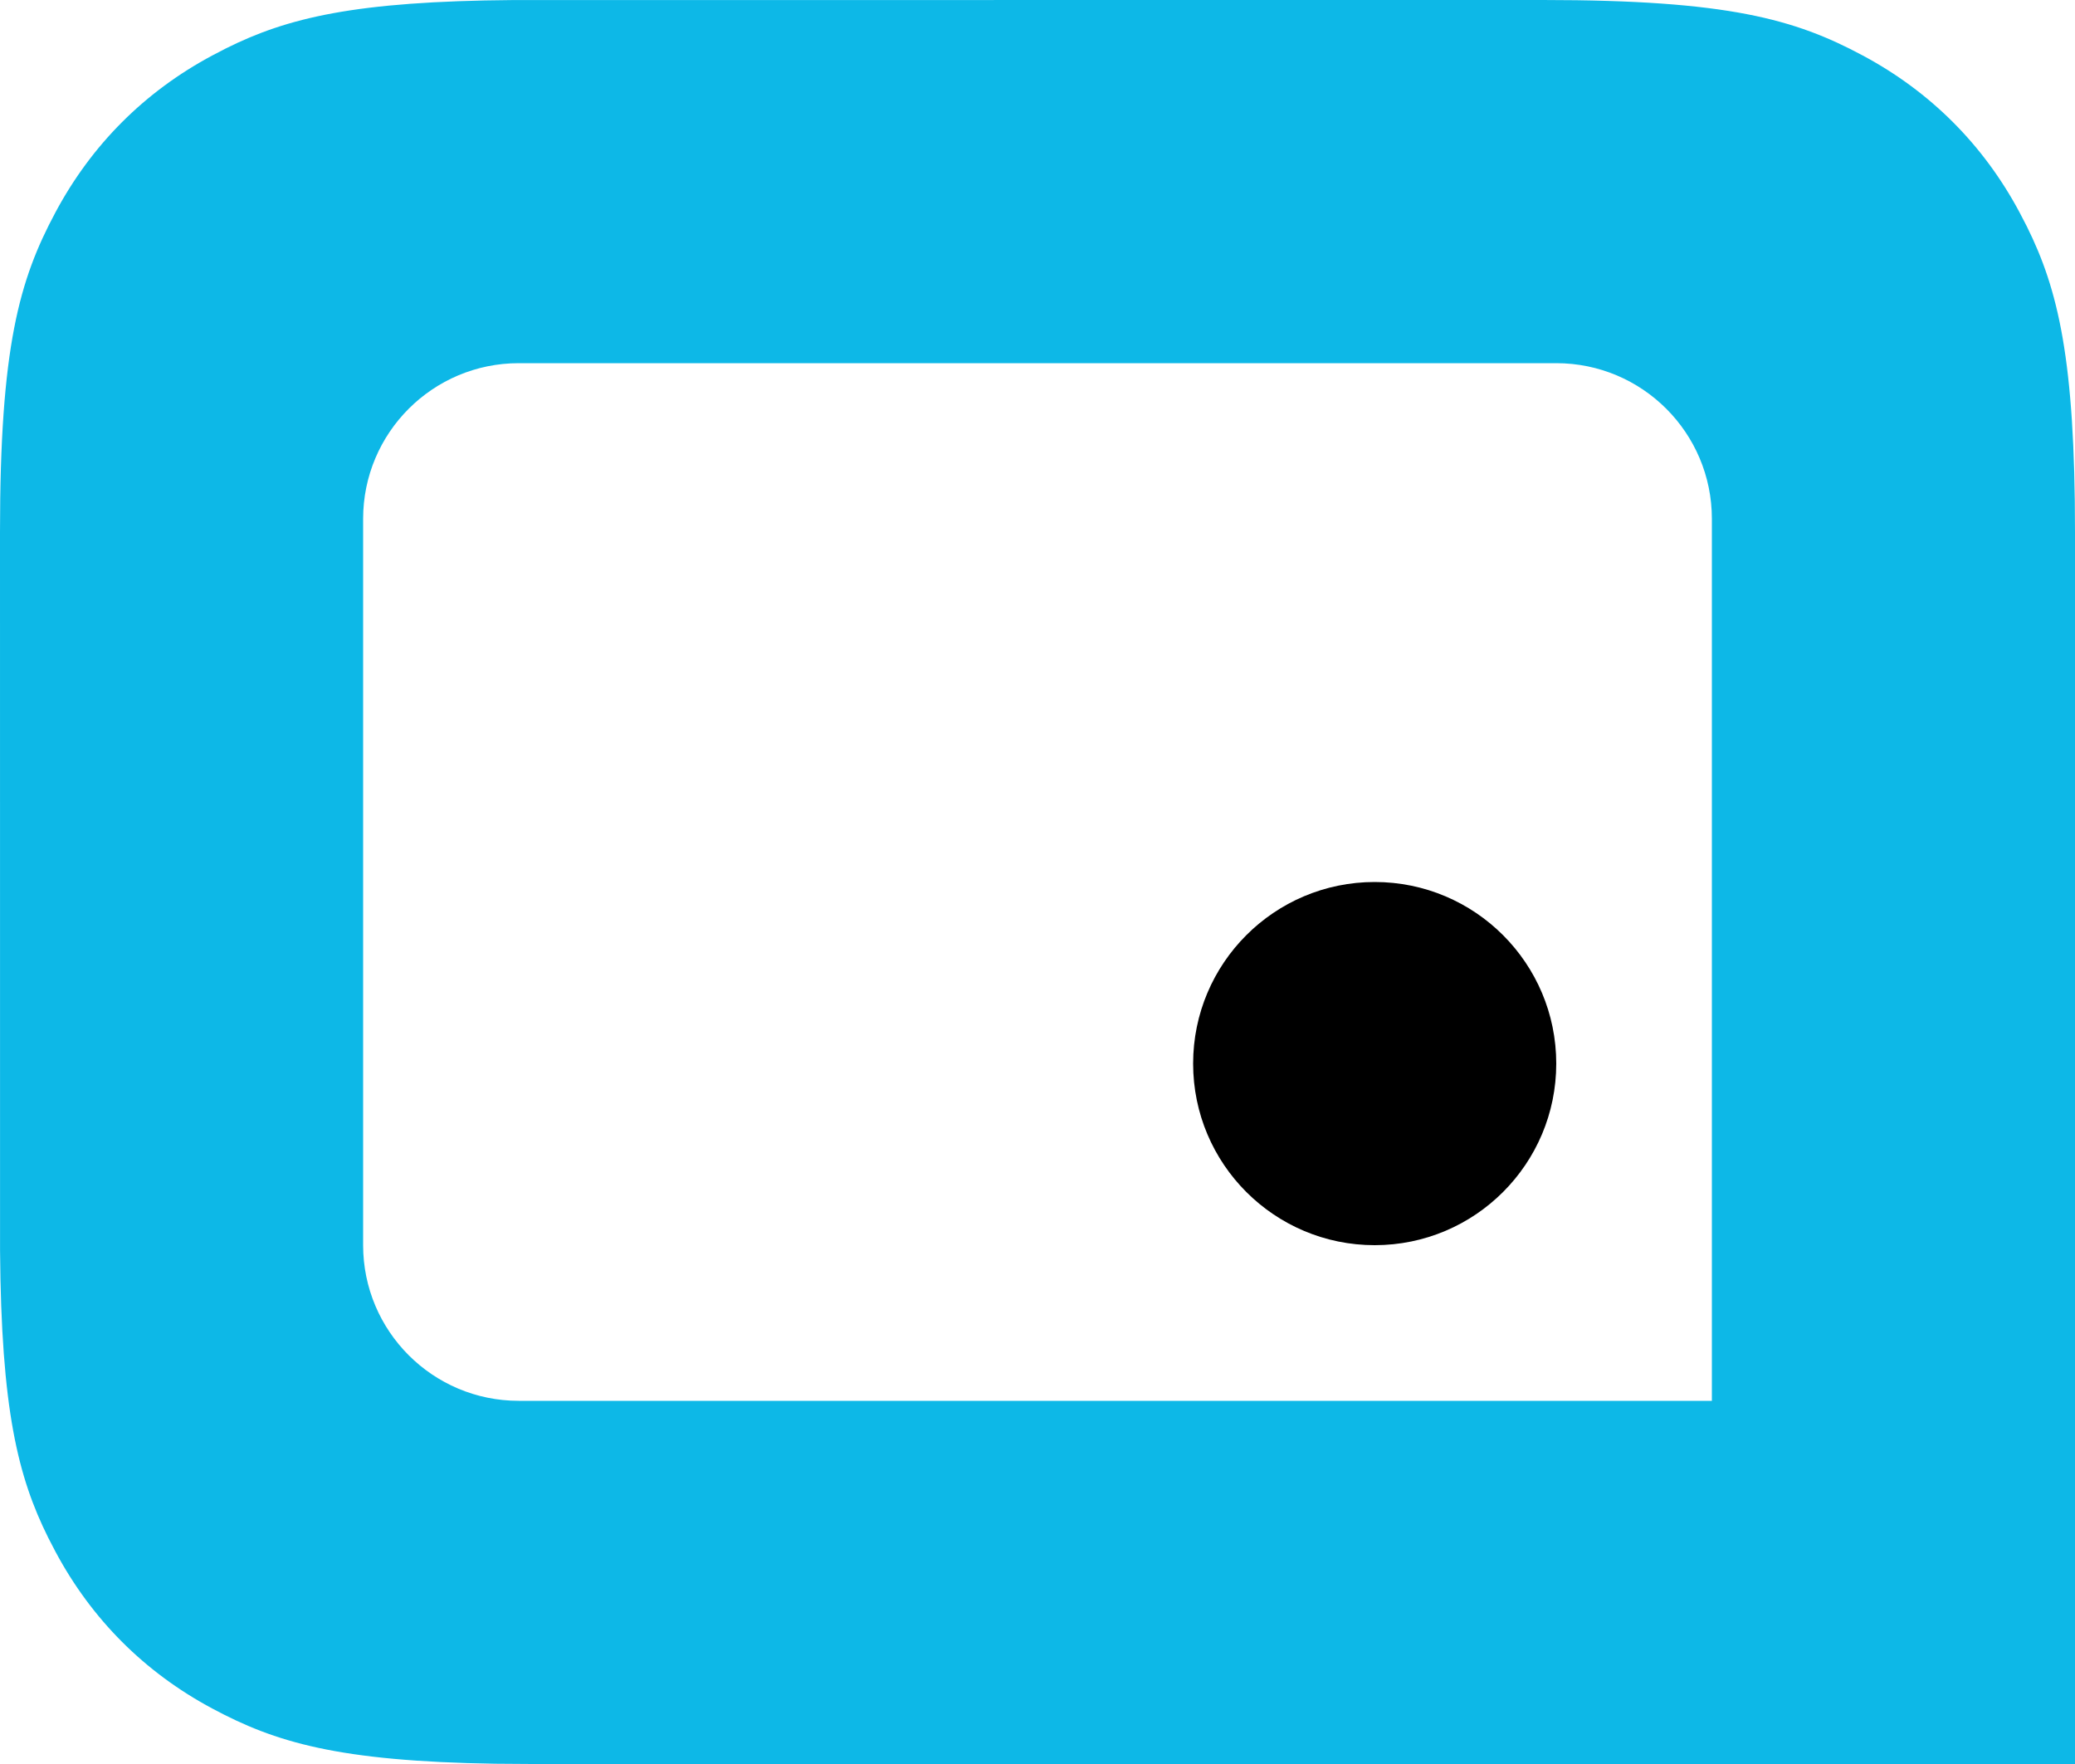
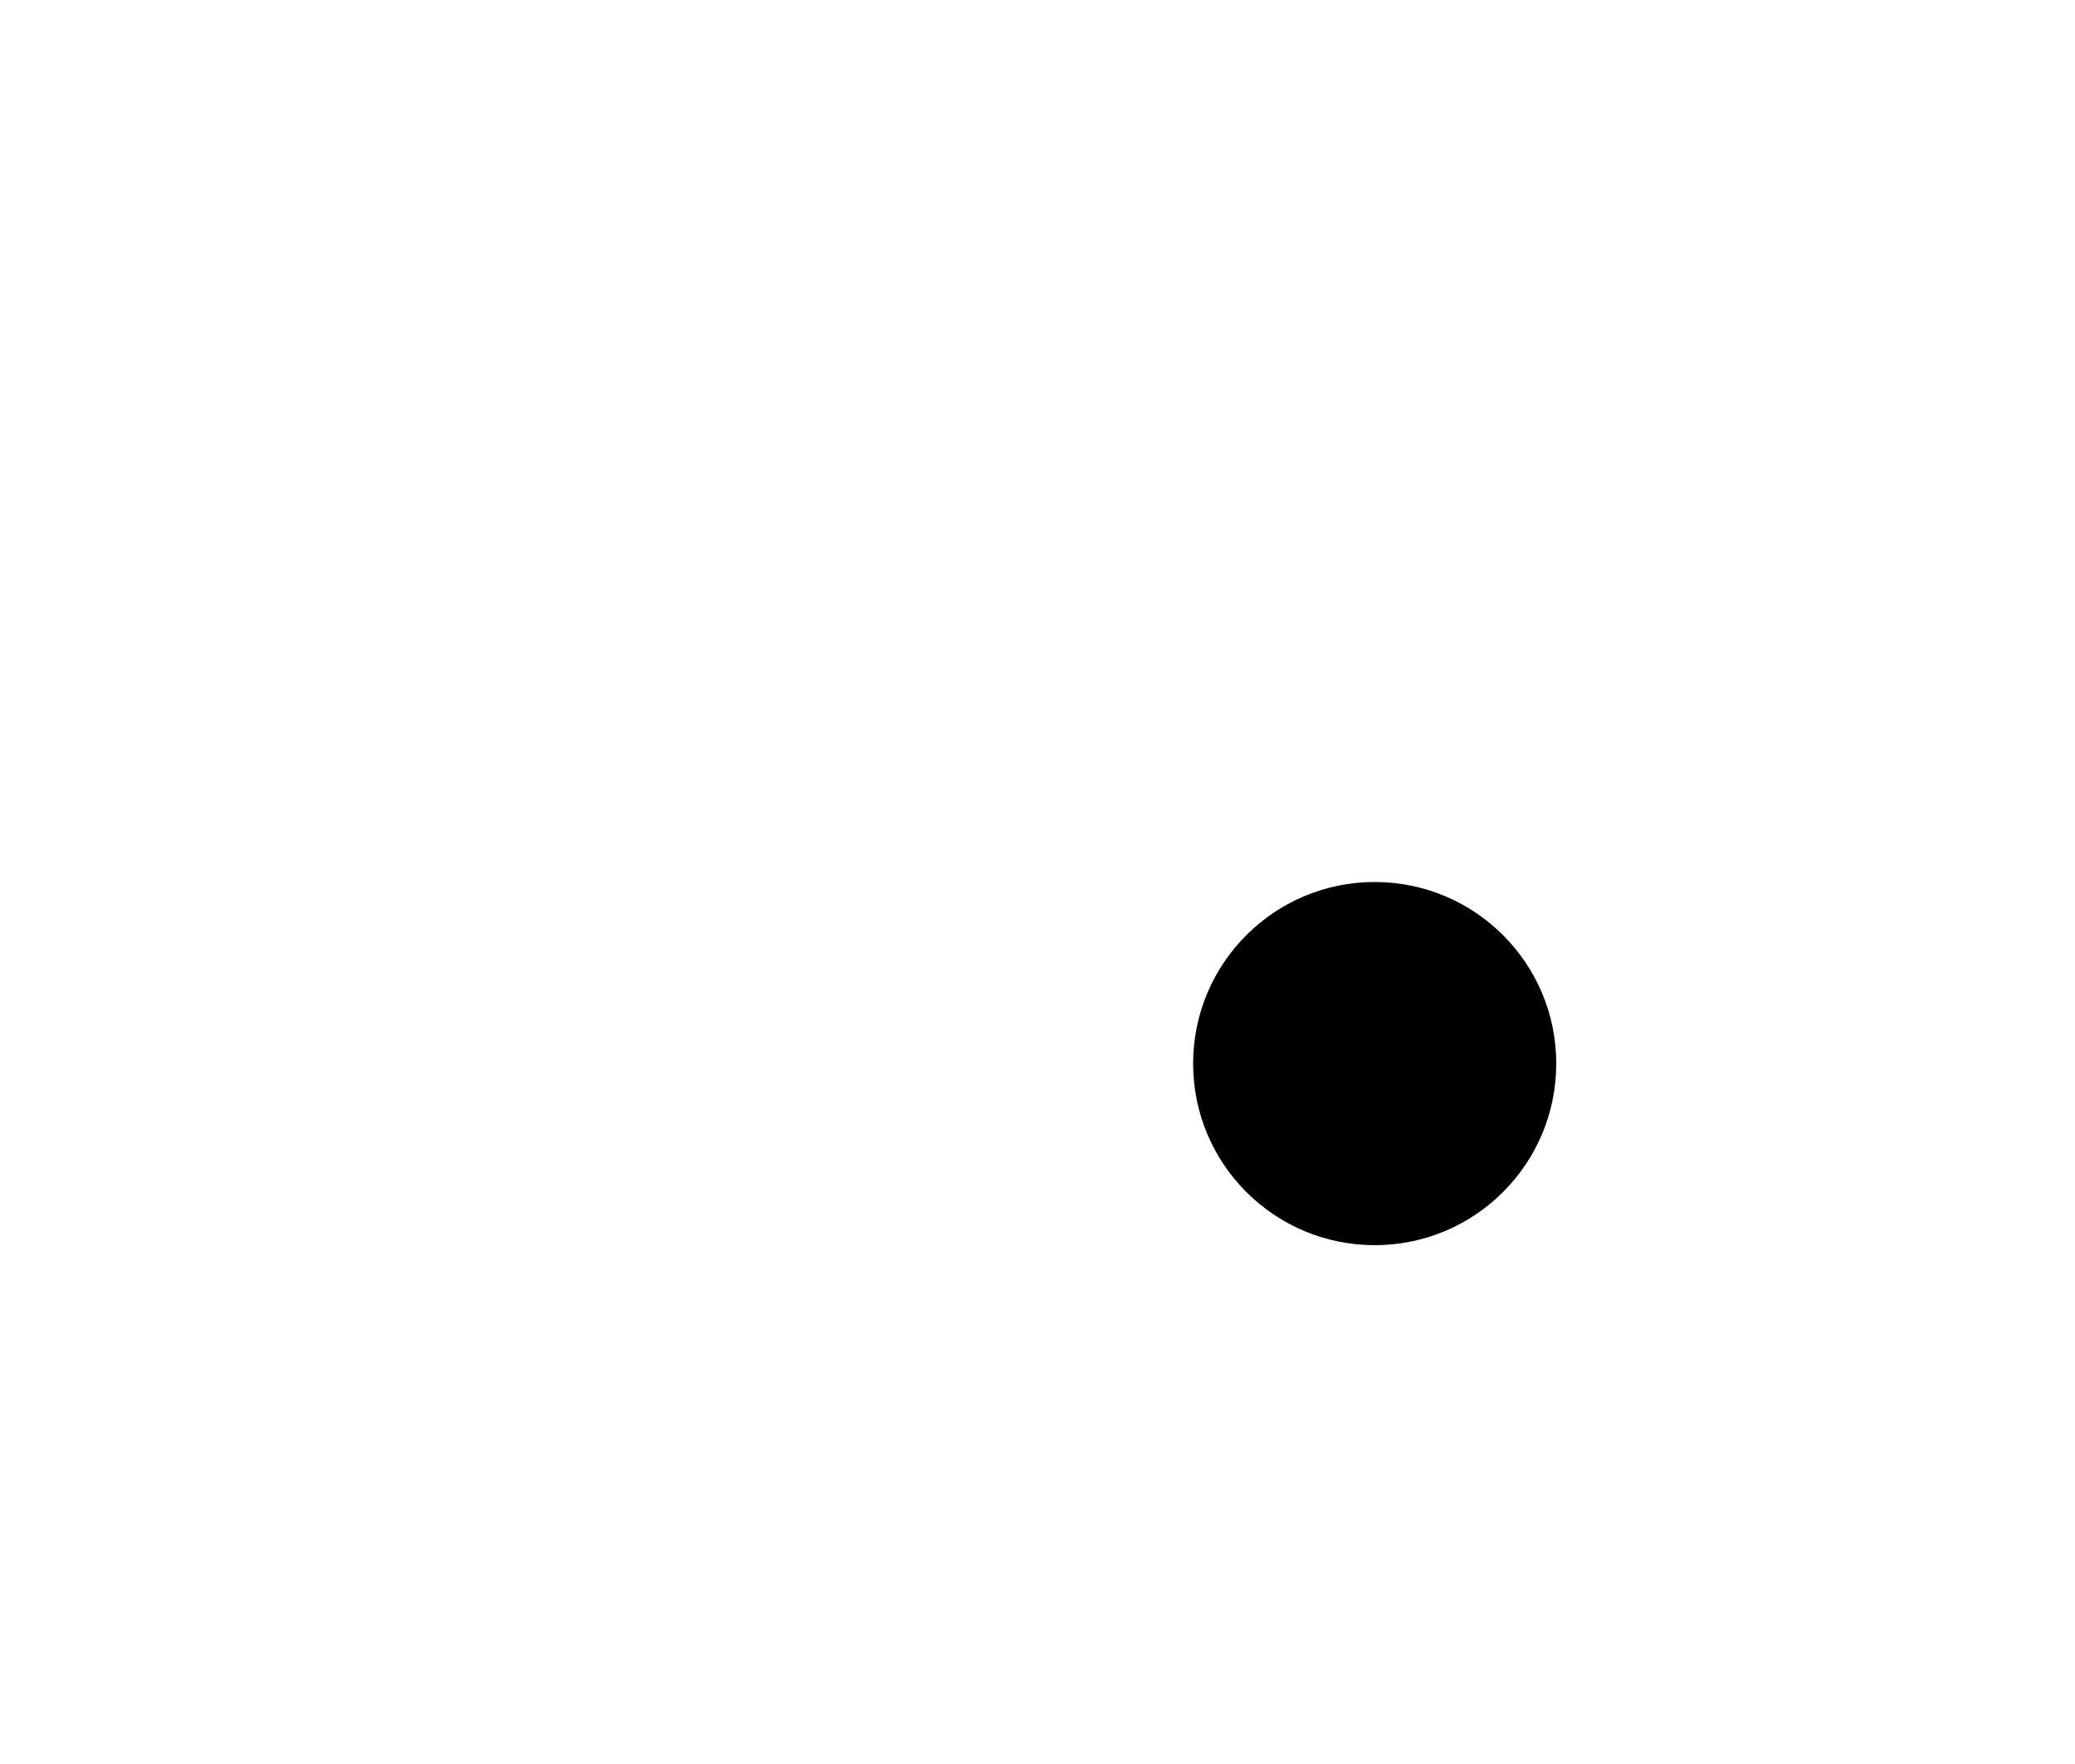
<svg xmlns="http://www.w3.org/2000/svg" width="40px" height="34px" viewBox="0 0 40 34" version="1.1">
  <title>LOGO / Main LOGO</title>
  <g id="B_面试" stroke="none" stroke-width="1" fill="none" fill-rule="evenodd">
    <g id="01_列表" transform="translate(-116, -17)">
      <g id="ICON" transform="translate(116, 17)">
-         <path d="M9.895,0.001 L29.744,0 C33.311,0 34.604,0.371 35.907,1.069 C37.211,1.766 38.234,2.789 38.931,4.093 L39.071,4.363 C39.678,5.585 40,6.935 40,10.256 L40,34 L10.256,34 L9.549,33.995 C6.511,33.947 5.306,33.581 4.093,32.931 C2.789,32.234 1.766,31.211 1.069,29.907 L0.929,29.637 C0.344,28.46 0.024,27.164 0.001,24.105 L0,10.256 C0,6.689 0.371,5.396 1.069,4.093 C1.766,2.789 2.789,1.766 4.093,1.069 L4.363,0.929 C5.54,0.344 6.836,0.024 9.895,0.001 L9.895,0.001 Z M30,7 L10,7 C8.343,7 7,8.343 7,10 L7,24 C7,25.657 8.343,27 10,27 L33,27 L33,10 C33,8.343 31.657,7 30,7 Z" id="形状" fill="#0DB8E7" fill-rule="nonzero" />
        <circle id="椭圆形" fill="#000000" cx="26.5" cy="20.5" r="3.5" />
      </g>
    </g>
  </g>
</svg>